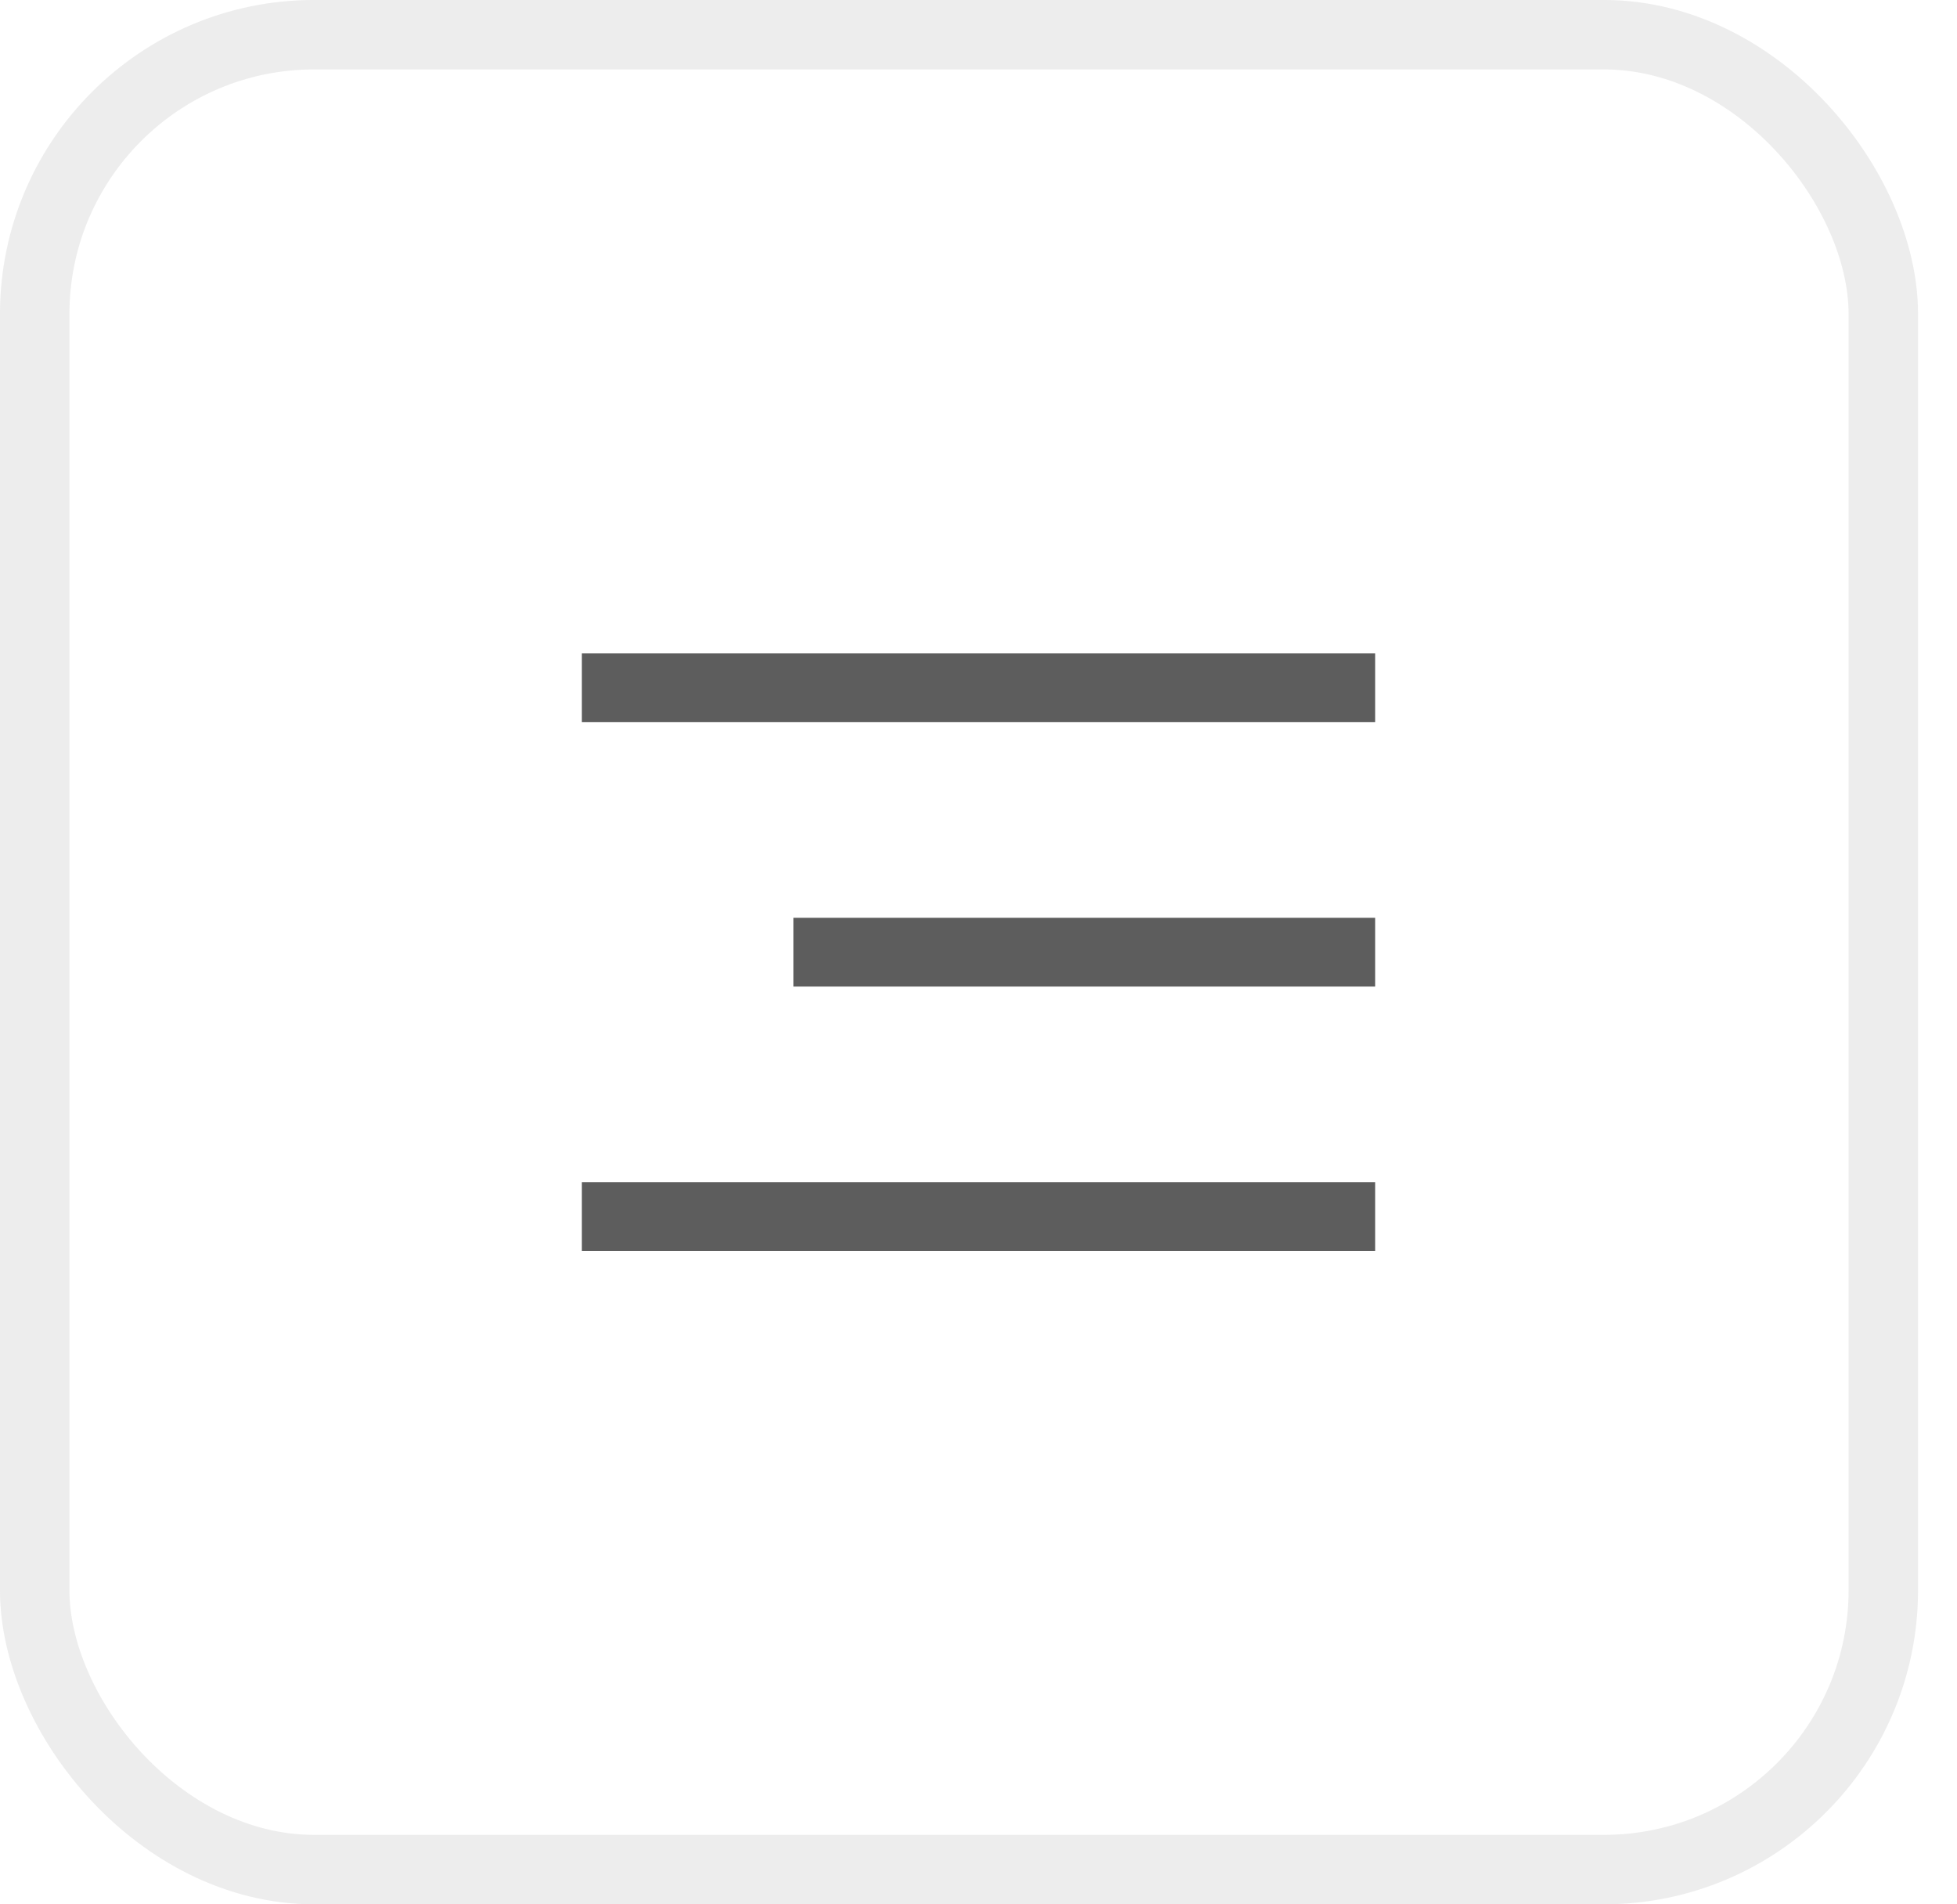
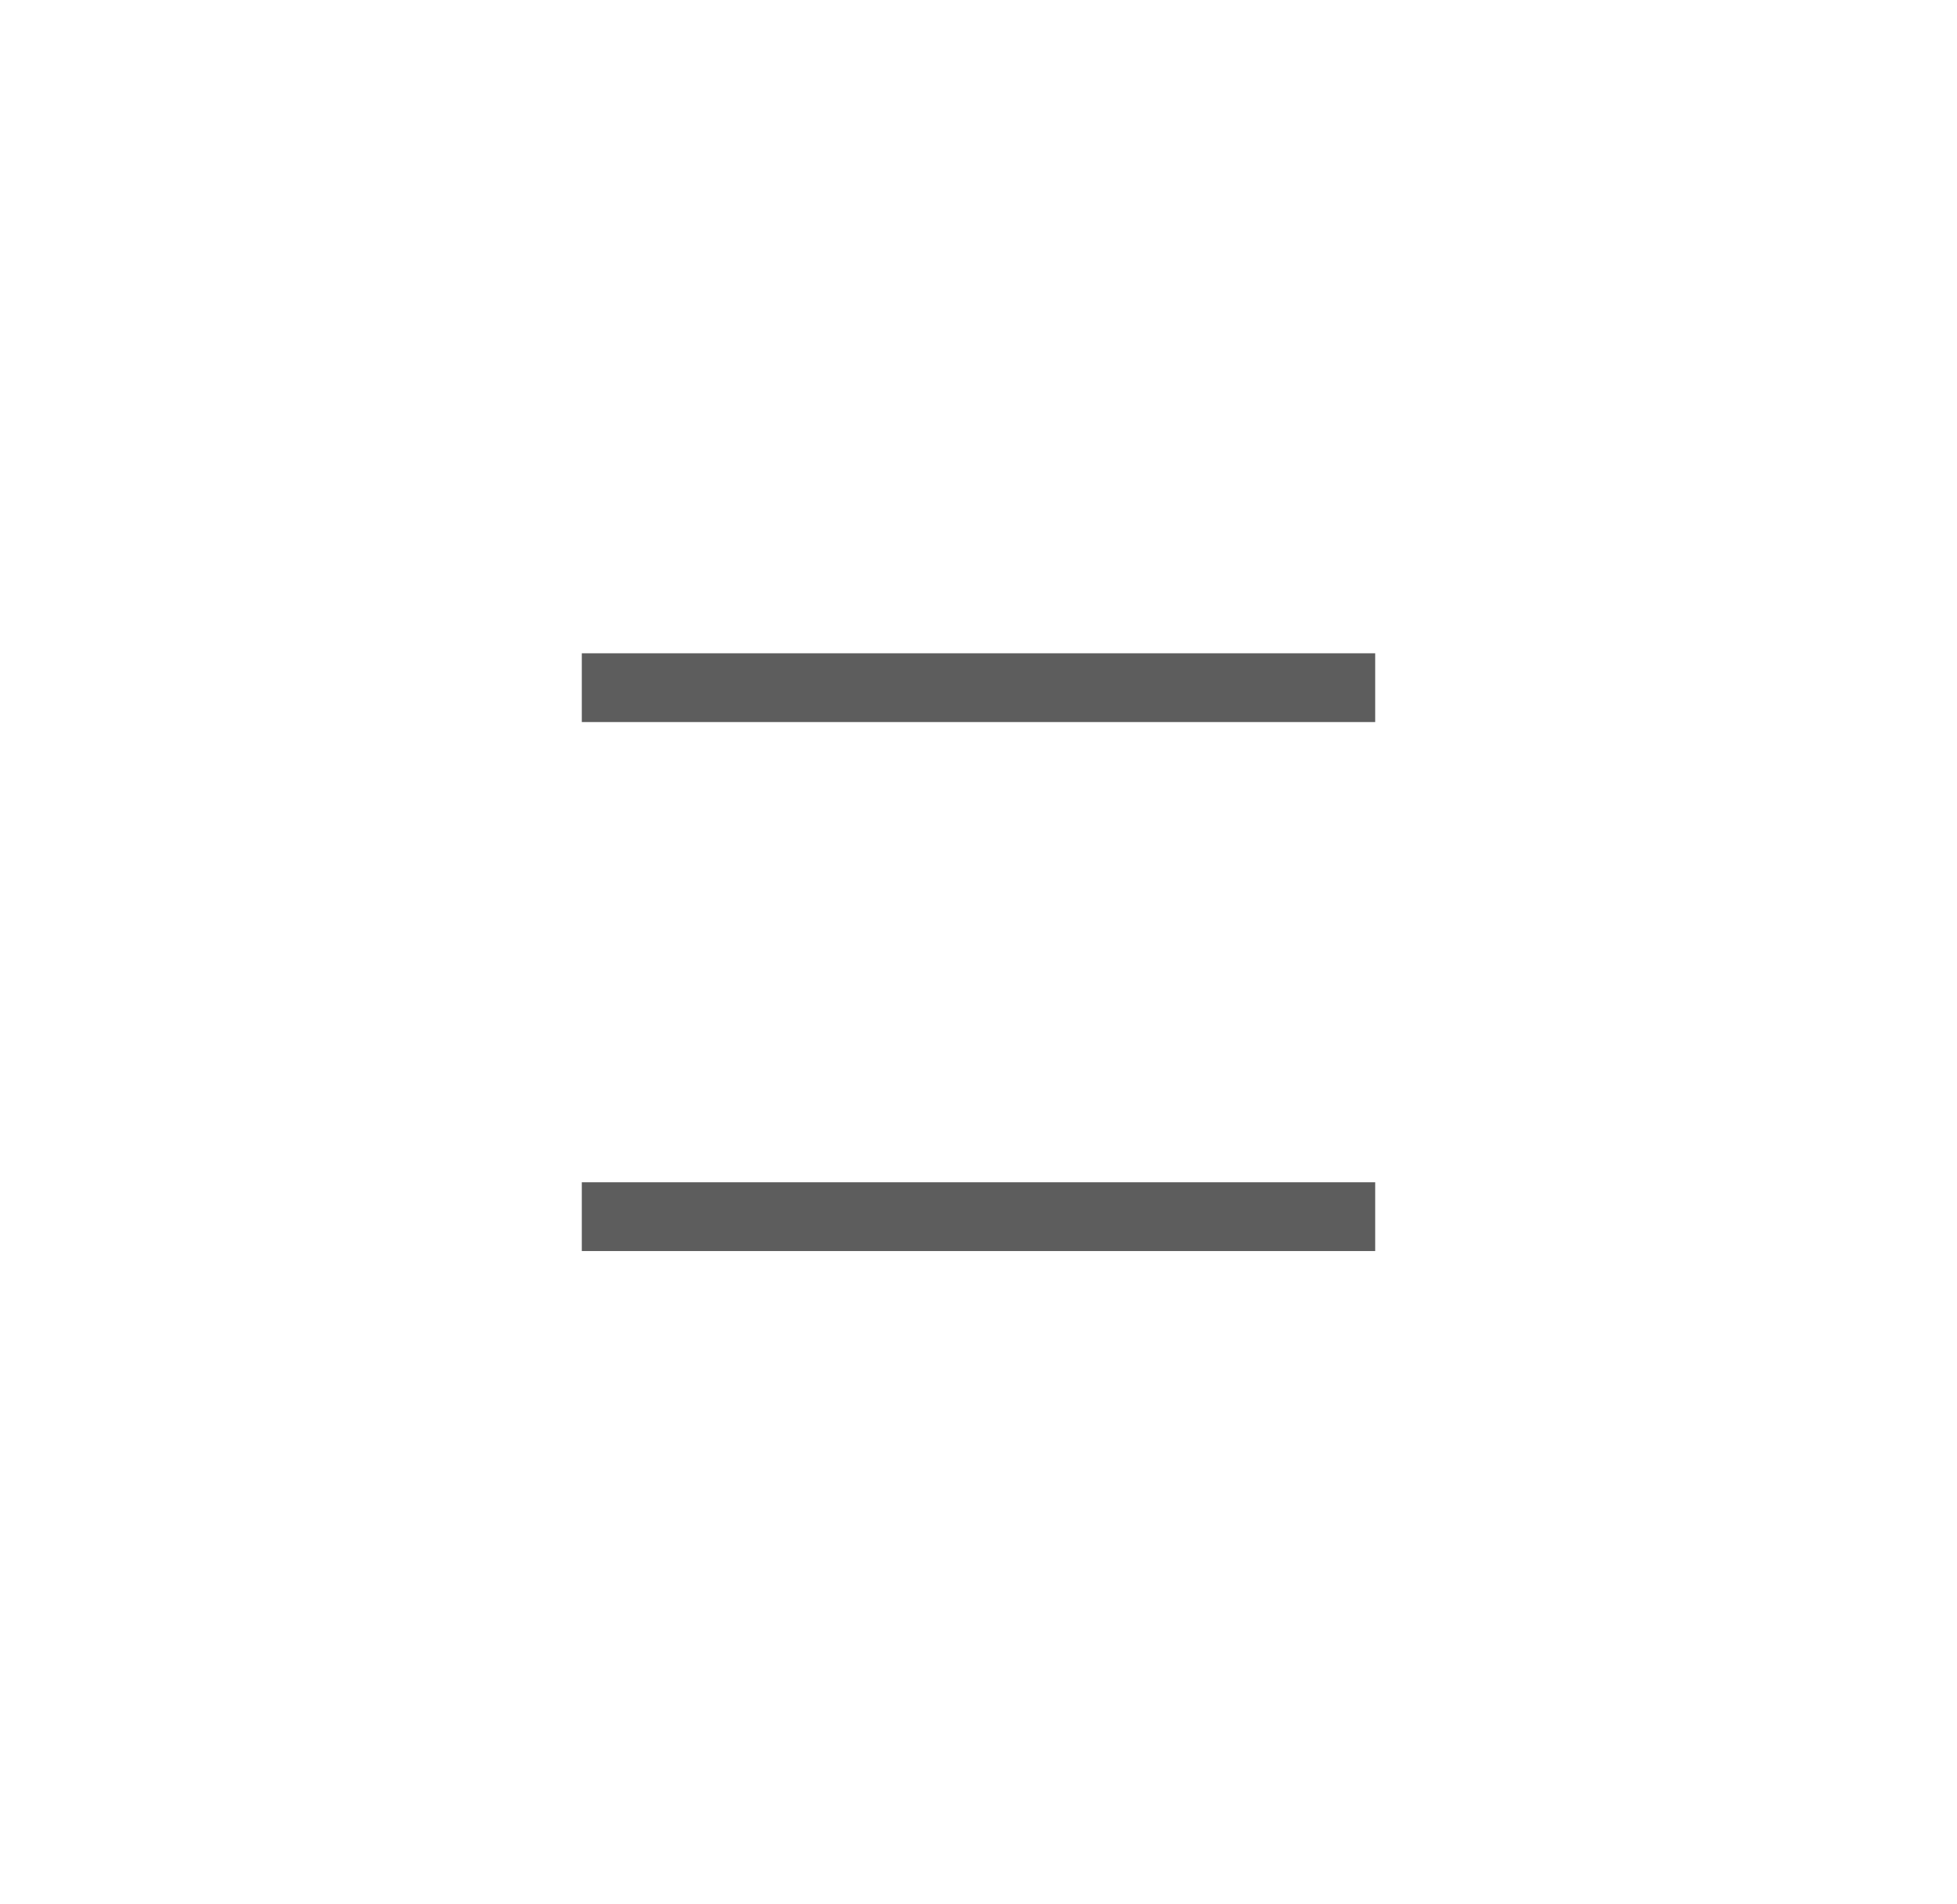
<svg xmlns="http://www.w3.org/2000/svg" width="37" height="36" viewBox="0 0 37 36" fill="none">
-   <rect opacity="0.2" x="0.656" y="0.656" width="34.951" height="34.687" rx="5.282" stroke="#A7A7A7" stroke-width="1.313" />
  <path d="M26 13L11 13" stroke="#5D5D5D" stroke-width="1.3" />
  <path d="M26 23L11 23" stroke="#5D5D5D" stroke-width="1.3" />
-   <path d="M26 18L15 18" stroke="#5D5D5D" stroke-width="1.3" />
</svg>